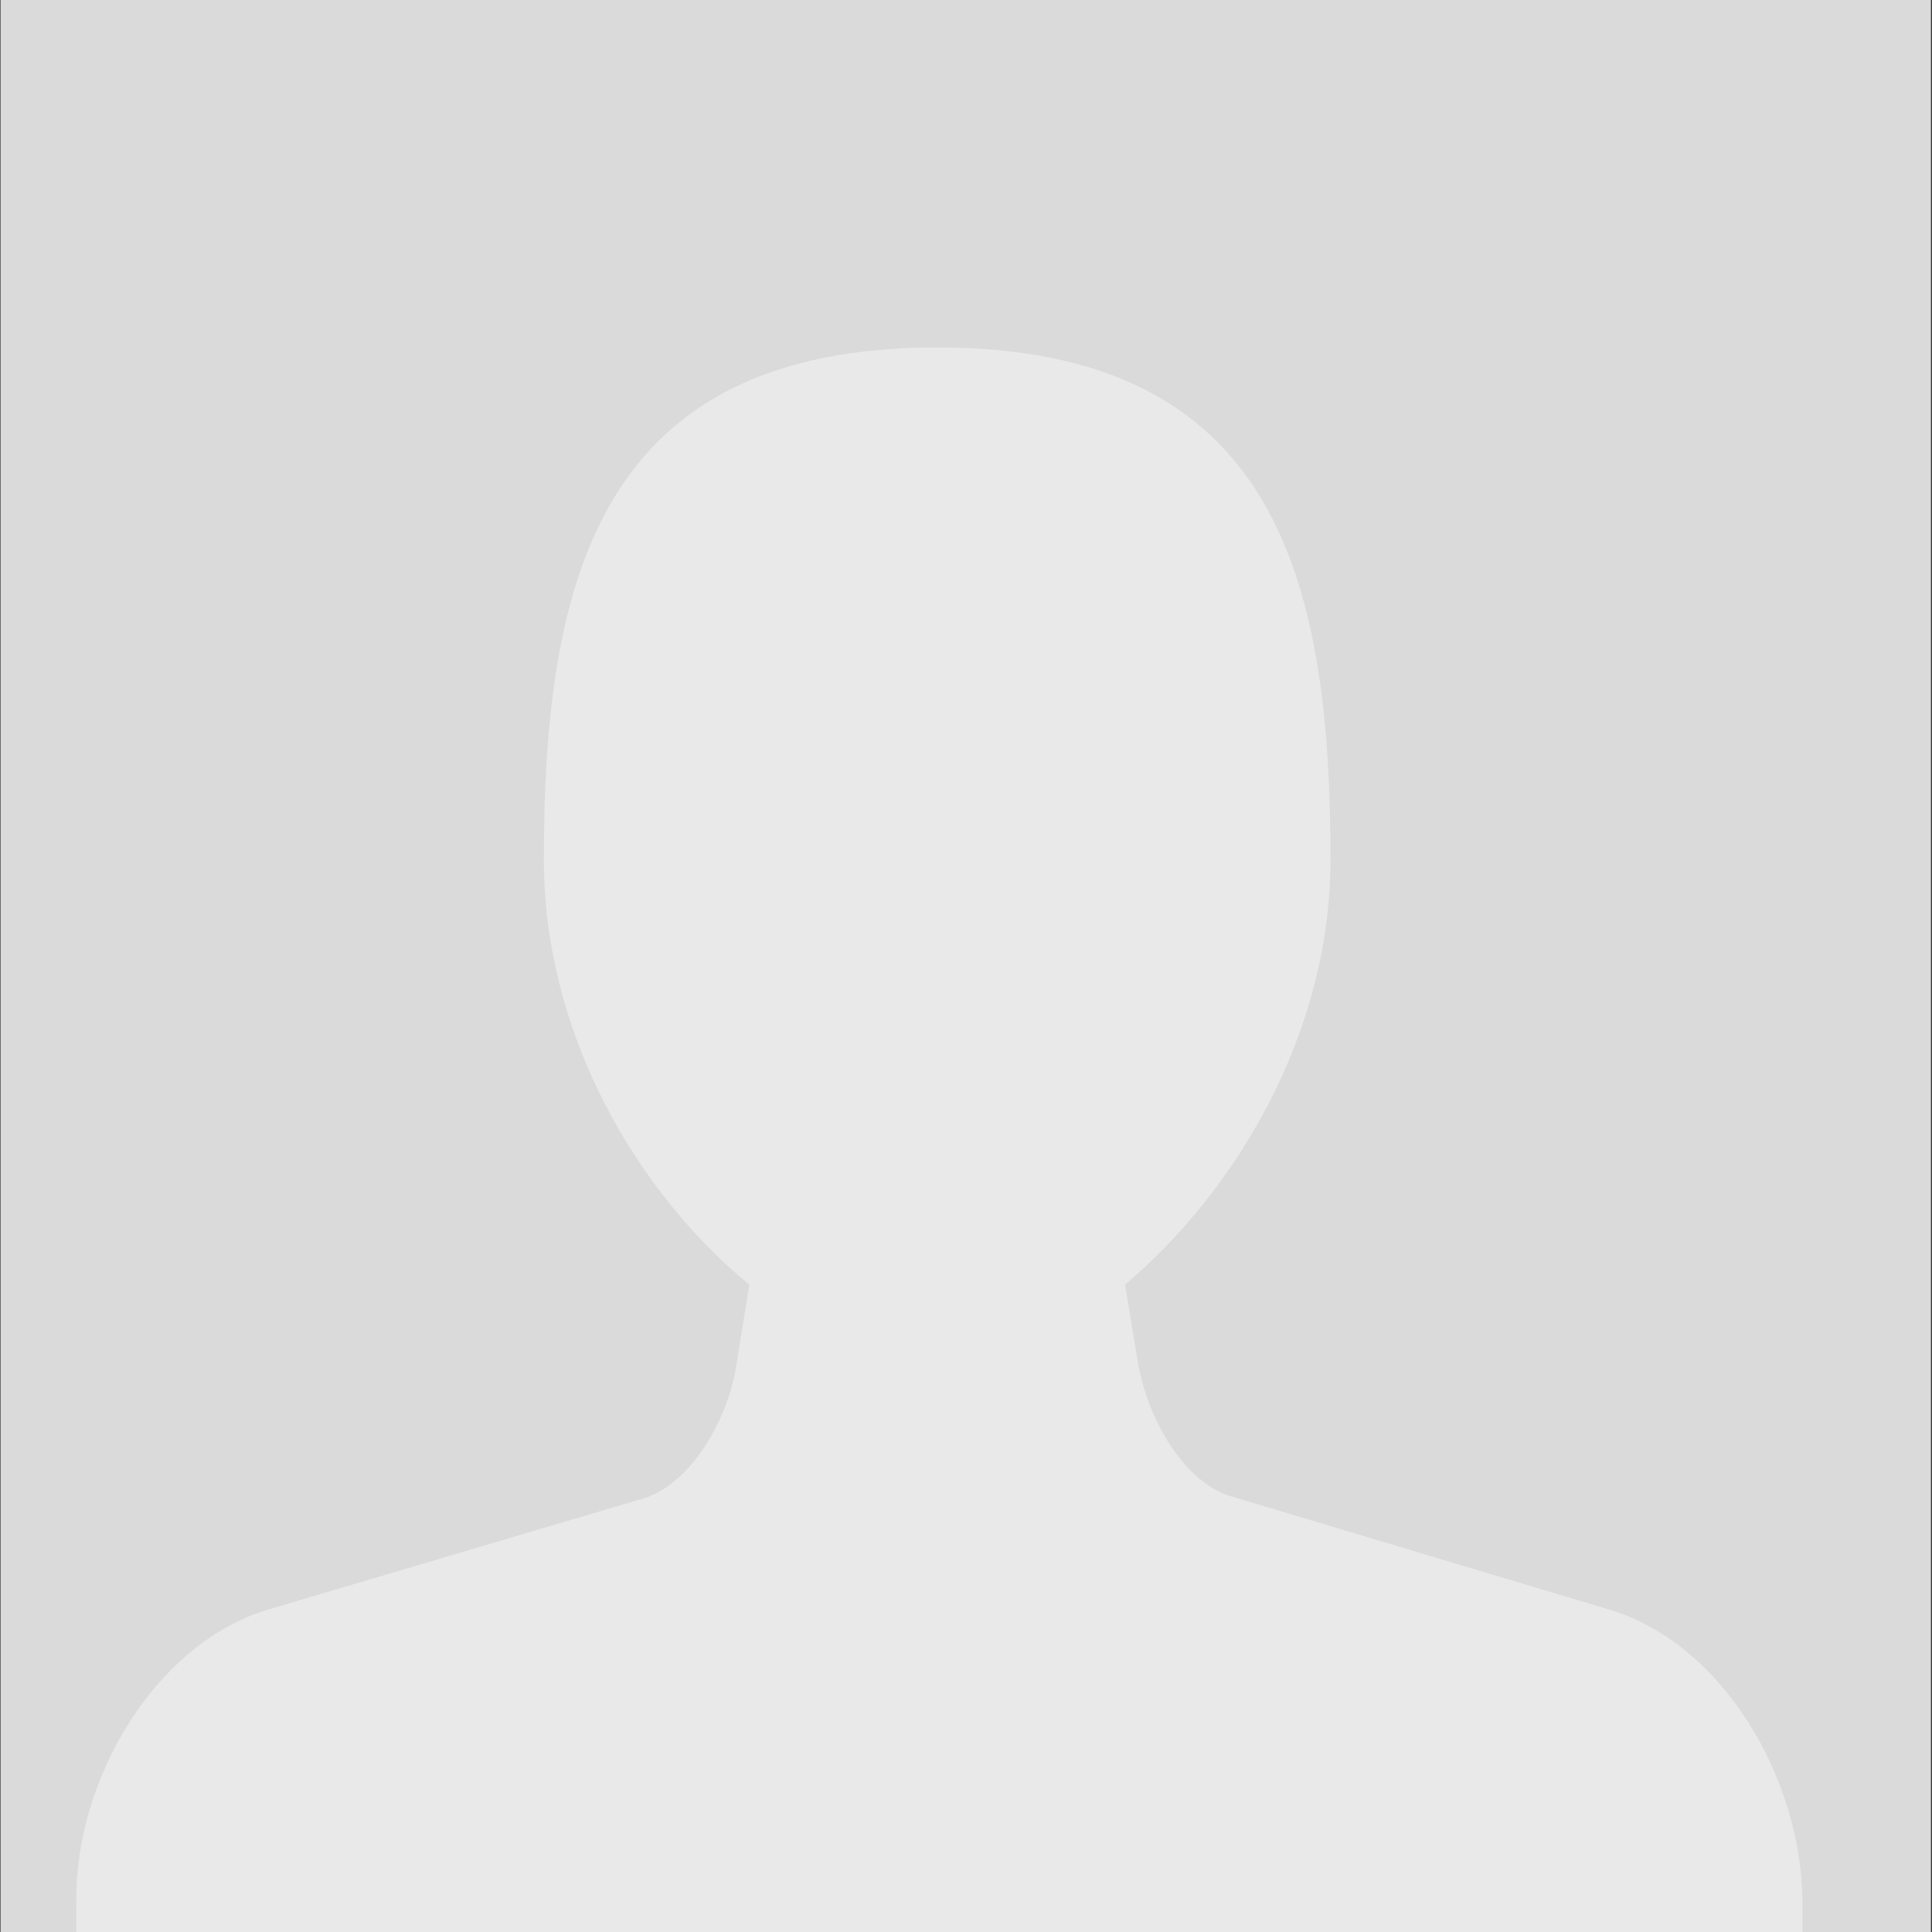
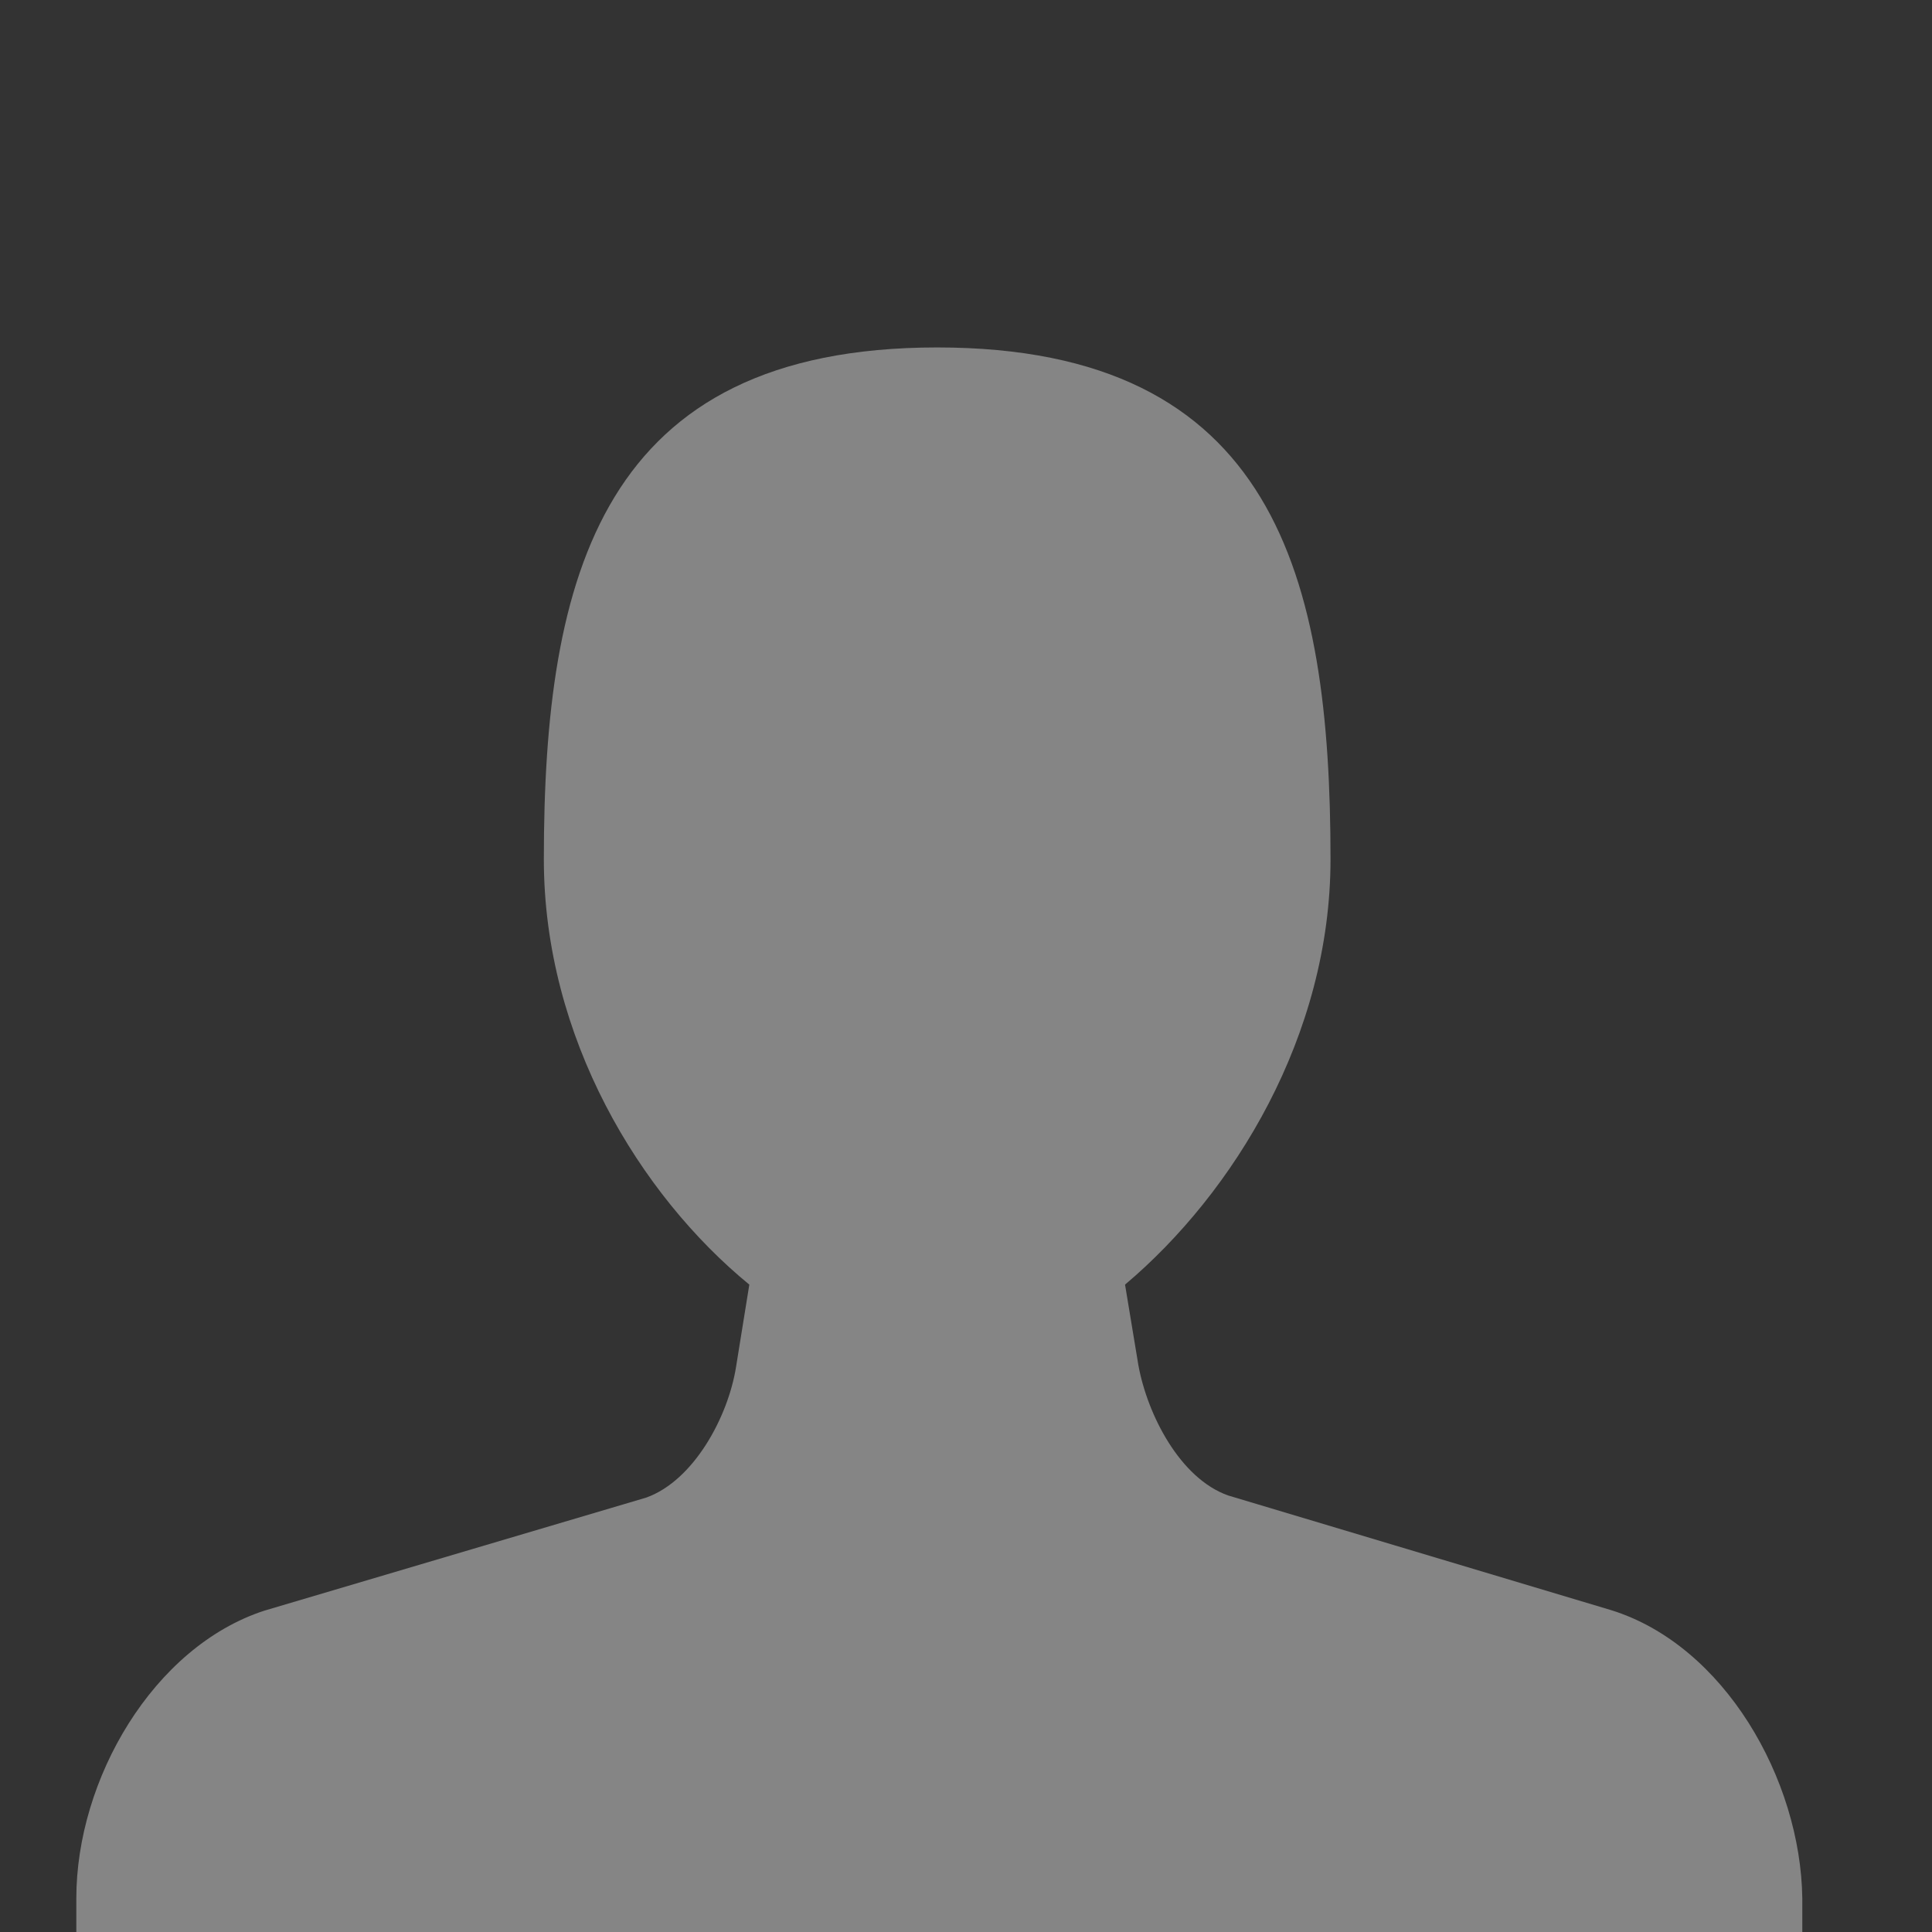
<svg xmlns="http://www.w3.org/2000/svg" version="1.1" id="Layer_1" x="0px" y="0px" viewBox="0 0 362 362" style="enable-background:new 0 0 362 362;" xml:space="preserve">
  <rect x="0" y="0" width="362" height="362" fill="#333333" stroke="none" />
  <style type="text/css">
	.st0{fill:#DBDADA;}
	.st1{opacity:0.4;fill:#FFFFFF;enable-background:new    ;}
</style>
  <g>
    <g>
-       <rect x="0.1" class="st0" width="361.7" height="362" />
-     </g>
+       </g>
    <path class="st1" d="M301.9,301.7l-71.8-21.5c-9-3.2-15.1-15.1-16.8-24.4l-2.5-15.1c20.4-17.2,38.5-46.7,38.5-79.7   c0-52.9-10.4-95.9-73.7-95.9c-62.9,0-73.7,42.7-73.7,95.9c0,33.4,18,62.9,38.5,79.7l-2.5,15.5c-1.5,9.3-7.9,21.2-16.8,24.4   l-71.6,21.2c-20.8,6.8-35.2,31.6-35.2,53.9v6.4h323.4v-6.4C337.4,333.4,323.1,308.3,301.9,301.7z" />
  </g>
  <g>
</g>
  <g>
</g>
  <g>
</g>
  <g>
</g>
  <g>
</g>
  <g>
</g>
</svg>